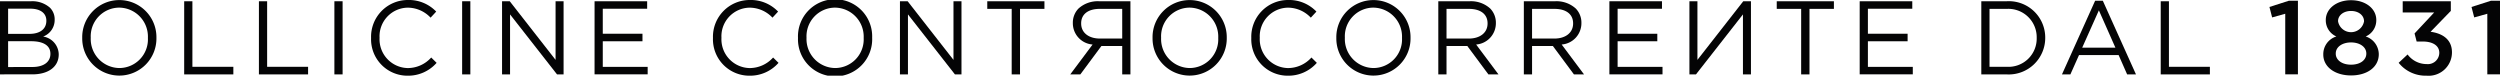
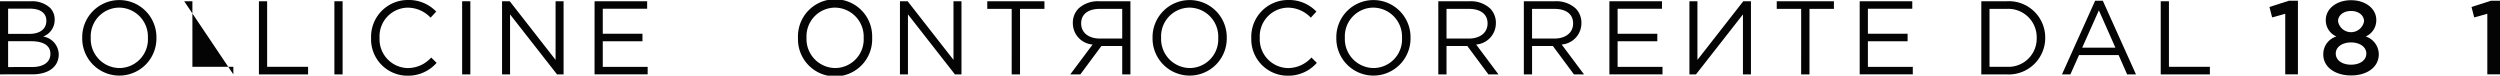
<svg xmlns="http://www.w3.org/2000/svg" width="300" height="9.078" viewBox="0 0 300 9.078">
  <g id="Group_7" data-name="Group 7" transform="translate(-68.84 -263.228)">
    <path id="Path_44" data-name="Path 44" d="M68.84,263.586h3.716a3.194,3.194,0,0,1,2.283.778,1.953,1.953,0,0,1,.561,1.4v.025a2.119,2.119,0,0,1-1.384,2.031,2.206,2.206,0,0,1,1.871,2.119v.025c0,1.5-1.26,2.395-3.168,2.395H68.84Zm3.554,3.912c1.185,0,2.008-.539,2.008-1.567v-.025c0-.865-.686-1.43-1.933-1.43H69.813V267.5Zm.349,3.975c1.322,0,2.145-.59,2.145-1.567v-.025c0-.953-.8-1.5-2.32-1.5H69.813v3.1Z" transform="translate(0 -0.207)" fill="#040405" />
    <path id="Path_45" data-name="Path 45" d="M92.29,267.792v-.025a4.453,4.453,0,1,1,8.905-.025v.025a4.453,4.453,0,1,1-8.905.025Zm7.882,0v-.025a3.481,3.481,0,0,0-3.442-3.624,3.44,3.44,0,0,0-3.417,3.6v.025a3.481,3.481,0,0,0,3.442,3.624A3.44,3.44,0,0,0,100.172,267.792Z" transform="translate(-13.583 0)" fill="#040405" />
-     <path id="Path_46" data-name="Path 46" d="M121.372,263.586h.985v7.862h4.914v.915h-5.9Z" transform="translate(-30.429 -0.207)" fill="#040405" />
+     <path id="Path_46" data-name="Path 46" d="M121.372,263.586h.985v7.862h4.914v.915Z" transform="translate(-30.429 -0.207)" fill="#040405" />
    <path id="Path_47" data-name="Path 47" d="M142.688,263.586h.985v7.862h4.914v.915h-5.9Z" transform="translate(-42.777 -0.207)" fill="#040405" />
    <path id="Path_48" data-name="Path 48" d="M164.211,263.586h.985v8.777h-.985Z" transform="translate(-55.244 -0.207)" fill="#040405" />
    <path id="Path_49" data-name="Path 49" d="M174.676,267.792v-.025a4.411,4.411,0,0,1,4.415-4.539,4.532,4.532,0,0,1,3.4,1.392l-.674.727a3.787,3.787,0,0,0-2.744-1.2,3.433,3.433,0,0,0-3.38,3.6v.025a3.455,3.455,0,0,0,3.38,3.624,3.781,3.781,0,0,0,2.818-1.266l.649.639a4.537,4.537,0,0,1-3.493,1.542A4.367,4.367,0,0,1,174.676,267.792Z" transform="translate(-61.306 0)" fill="#040405" />
    <path id="Path_50" data-name="Path 50" d="M200.646,263.586h.985v8.777h-.985Z" transform="translate(-76.349 -0.207)" fill="#040405" />
    <path id="Path_51" data-name="Path 51" d="M212.03,263.586h.923l5.5,7.034v-7.034h.961v8.777h-.786l-5.637-7.2v7.2h-.96Z" transform="translate(-82.944 -0.207)" fill="#040405" />
    <path id="Path_52" data-name="Path 52" d="M238.415,263.586h6.311v.9H239.4v3h4.764v.9H239.4v3.072h5.387v.9h-6.373Z" transform="translate(-98.227 -0.207)" fill="#040405" />
-     <path id="Path_53" data-name="Path 53" d="M272.183,267.792v-.025a4.411,4.411,0,0,1,4.415-4.539,4.531,4.531,0,0,1,3.4,1.392l-.673.727a3.788,3.788,0,0,0-2.744-1.2,3.433,3.433,0,0,0-3.38,3.6v.025a3.456,3.456,0,0,0,3.38,3.624,3.781,3.781,0,0,0,2.819-1.266l.649.639a4.536,4.536,0,0,1-3.492,1.542A4.366,4.366,0,0,1,272.183,267.792Z" transform="translate(-117.787 0)" fill="#040405" />
    <path id="Path_54" data-name="Path 54" d="M296.433,267.792v-.025a4.453,4.453,0,1,1,8.9-.025v.025a4.453,4.453,0,1,1-8.9.025Zm7.883,0v-.025a3.482,3.482,0,0,0-3.443-3.624,3.439,3.439,0,0,0-3.417,3.6v.025a3.481,3.481,0,0,0,3.442,3.624A3.44,3.44,0,0,0,304.316,267.792Z" transform="translate(-131.834 0)" fill="#040405" />
    <path id="Path_55" data-name="Path 55" d="M325.516,263.586h.923l5.5,7.034v-7.034h.96v8.777h-.786l-5.637-7.2v7.2h-.961Z" transform="translate(-148.681 -0.207)" fill="#040405" />
    <path id="Path_56" data-name="Path 56" d="M353.35,264.5h-2.931v-.915h6.86v.915h-2.931v7.862h-1Z" transform="translate(-163.106 -0.207)" fill="#040405" />
    <path id="Path_57" data-name="Path 57" d="M381.3,272.363h-.985v-3.411h-2.495l-2.531,3.411h-1.21l2.681-3.586a2.563,2.563,0,0,1-2.37-2.558v-.025a2.43,2.43,0,0,1,.674-1.73,3.43,3.43,0,0,1,2.482-.878H381.3Zm-.985-4.3V264.5h-2.694c-1.409,0-2.232.652-2.232,1.73v.025c0,1.129.935,1.806,2.245,1.806Z" transform="translate(-176.809 -0.207)" fill="#040405" />
    <path id="Path_58" data-name="Path 58" d="M397.556,267.792v-.025a4.453,4.453,0,1,1,8.905-.025v.025a4.453,4.453,0,1,1-8.905.025Zm7.883,0v-.025A3.482,3.482,0,0,0,402,264.143a3.44,3.44,0,0,0-3.417,3.6v.025a3.482,3.482,0,0,0,3.442,3.624A3.44,3.44,0,0,0,405.438,267.792Z" transform="translate(-190.41 0)" fill="#040405" />
    <path id="Path_59" data-name="Path 59" d="M425.719,267.792v-.025a4.411,4.411,0,0,1,4.415-4.539,4.531,4.531,0,0,1,3.4,1.392l-.673.727a3.787,3.787,0,0,0-2.744-1.2,3.433,3.433,0,0,0-3.38,3.6v.025a3.455,3.455,0,0,0,3.38,3.624,3.783,3.783,0,0,0,2.819-1.266l.648.639a4.536,4.536,0,0,1-3.492,1.542A4.367,4.367,0,0,1,425.719,267.792Z" transform="translate(-206.724 0)" fill="#040405" />
    <path id="Path_60" data-name="Path 60" d="M449.97,267.792v-.025a4.453,4.453,0,1,1,8.905-.025v.025a4.453,4.453,0,1,1-8.905.025Zm7.883,0v-.025a3.481,3.481,0,0,0-3.442-3.624,3.44,3.44,0,0,0-3.417,3.6v.025a3.481,3.481,0,0,0,3.442,3.624A3.439,3.439,0,0,0,457.853,267.792Z" transform="translate(-220.771 0)" fill="#040405" />
    <path id="Path_61" data-name="Path 61" d="M479.053,263.586h3.754a3.43,3.43,0,0,1,2.482.878,2.43,2.43,0,0,1,.674,1.73v.025a2.563,2.563,0,0,1-2.37,2.558l2.682,3.586h-1.21l-2.532-3.411h-2.494v3.411h-.985Zm3.667,4.476c1.309,0,2.245-.677,2.245-1.806v-.025c0-1.078-.823-1.73-2.232-1.73h-2.694v3.561Z" transform="translate(-237.617 -0.207)" fill="#040405" />
    <path id="Path_62" data-name="Path 62" d="M503.452,263.586h3.754a3.432,3.432,0,0,1,2.482.878,2.432,2.432,0,0,1,.673,1.73v.025a2.563,2.563,0,0,1-2.37,2.558l2.682,3.586h-1.21l-2.531-3.411h-2.494v3.411h-.986Zm3.667,4.476c1.31,0,2.245-.677,2.245-1.806v-.025c0-1.078-.823-1.73-2.232-1.73h-2.694v3.561Z" transform="translate(-251.751 -0.207)" fill="#040405" />
    <path id="Path_63" data-name="Path 63" d="M527.85,263.586h6.311v.9h-5.325v3H533.6v.9h-4.764v3.072h5.388v.9H527.85Z" transform="translate(-265.883 -0.207)" fill="#040405" />
    <path id="Path_64" data-name="Path 64" d="M558.061,272.363H557.1v-7.2l-5.637,7.2h-.786v-8.777h.961v7.034l5.5-7.034h.924Z" transform="translate(-279.106 -0.207)" fill="#040405" />
    <path id="Path_65" data-name="Path 65" d="M578.511,264.5H575.58v-.915h6.86v.915h-2.931v7.862h-1Z" transform="translate(-293.531 -0.207)" fill="#040405" />
    <path id="Path_66" data-name="Path 66" d="M599.238,263.586h6.311v.9h-5.326v3h4.765v.9h-4.765v3.072h5.388v.9h-6.373Z" transform="translate(-307.235 -0.207)" fill="#040405" />
    <path id="Path_67" data-name="Path 67" d="M633.924,263.586h3.031a4.362,4.362,0,0,1,4.639,4.364v.025a4.381,4.381,0,0,1-4.639,4.388h-3.031Zm3.031,7.862A3.387,3.387,0,0,0,640.571,268v-.025a3.406,3.406,0,0,0-3.616-3.473h-2.046v6.946Z" transform="translate(-327.327 -0.207)" fill="#040405" />
    <path id="Path_68" data-name="Path 68" d="M660.91,263.437h.922l3.979,8.839H664.75l-1.022-2.32h-4.752l-1.035,2.32h-1.01Zm2.432,5.629-1.983-4.476-2,4.476Z" transform="translate(-340.654 -0.121)" fill="#040405" />
    <path id="Path_69" data-name="Path 69" d="M685.095,263.586h.985v7.862h4.915v.915h-5.9Z" transform="translate(-356.968 -0.207)" fill="#040405" />
    <path id="Path_70" data-name="Path 70" d="M718,265l-1.572.439-.324-1.254,2.345-.752h1.073v8.839H718Z" transform="translate(-374.931 -0.121)" fill="#040405" />
    <path id="Path_71" data-name="Path 71" d="M731.459,269.808v-.025a2.218,2.218,0,0,1,1.572-2.144,2.109,2.109,0,0,1-1.272-1.956v-.025c0-1.342,1.284-2.37,3.031-2.37s3.03,1.015,3.03,2.37v.025a2.109,2.109,0,0,1-1.272,1.956,2.265,2.265,0,0,1,1.571,2.106v.025c0,1.567-1.422,2.546-3.329,2.546S731.459,271.313,731.459,269.808Zm5.164-.1v-.025c0-.8-.8-1.329-1.833-1.329s-1.834.527-1.834,1.329v.025c0,.715.686,1.316,1.834,1.316S736.623,270.435,736.623,269.708Zm-.274-3.875v-.025c0-.677-.623-1.229-1.558-1.229s-1.56.552-1.56,1.216v.025a1.585,1.585,0,0,0,3.118.012Z" transform="translate(-383.825 -0.035)" fill="#040405" />
-     <path id="Path_72" data-name="Path 72" d="M752.955,270.971l1.072-1a2.842,2.842,0,0,0,2.295,1.153,1.369,1.369,0,0,0,1.509-1.329v-.025c0-.865-.786-1.354-2.007-1.354h-.711l-.25-.966,2.357-2.521h-3.779v-1.341h5.774v1.154l-2.432,2.507c1.322.176,2.569.84,2.569,2.471v.025a2.8,2.8,0,0,1-3.055,2.771A4.129,4.129,0,0,1,752.955,270.971Z" transform="translate(-396.276 -0.207)" fill="#040405" />
    <path id="Path_73" data-name="Path 73" d="M775.632,265l-1.572.439-.324-1.254,2.345-.752h1.073v8.839h-1.522Z" transform="translate(-408.314 -0.121)" fill="#040405" />
  </g>
</svg>